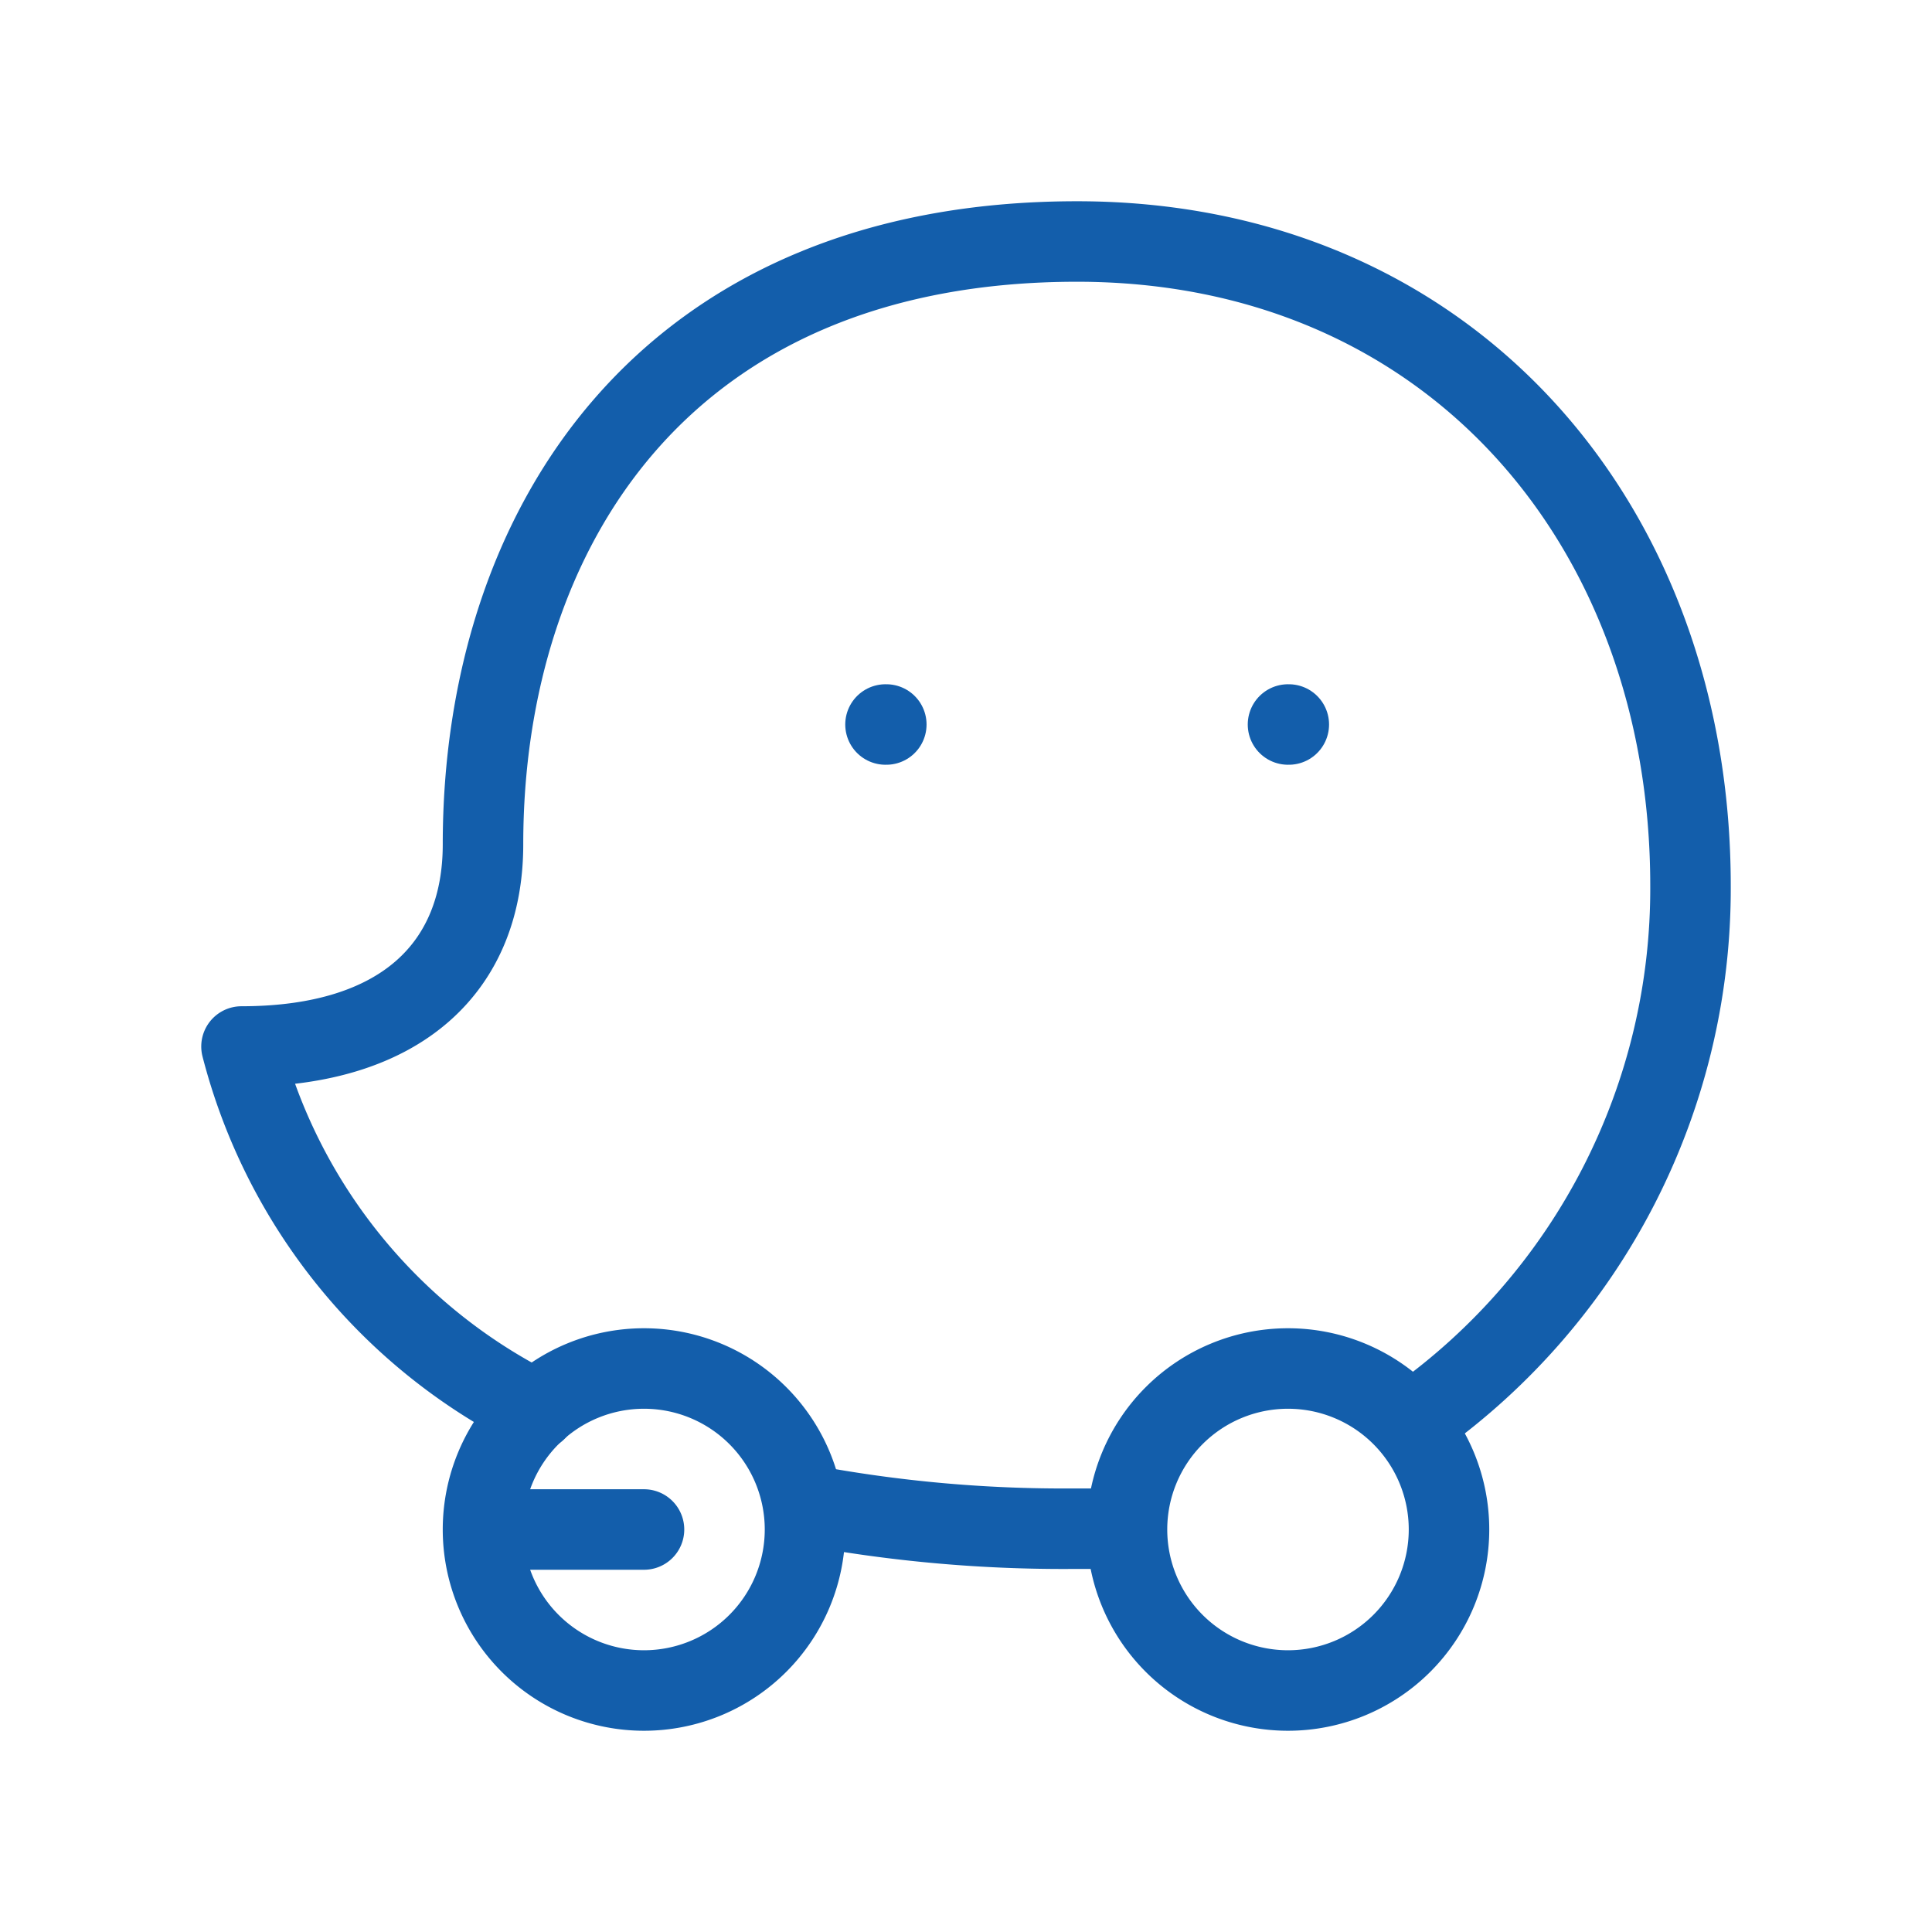
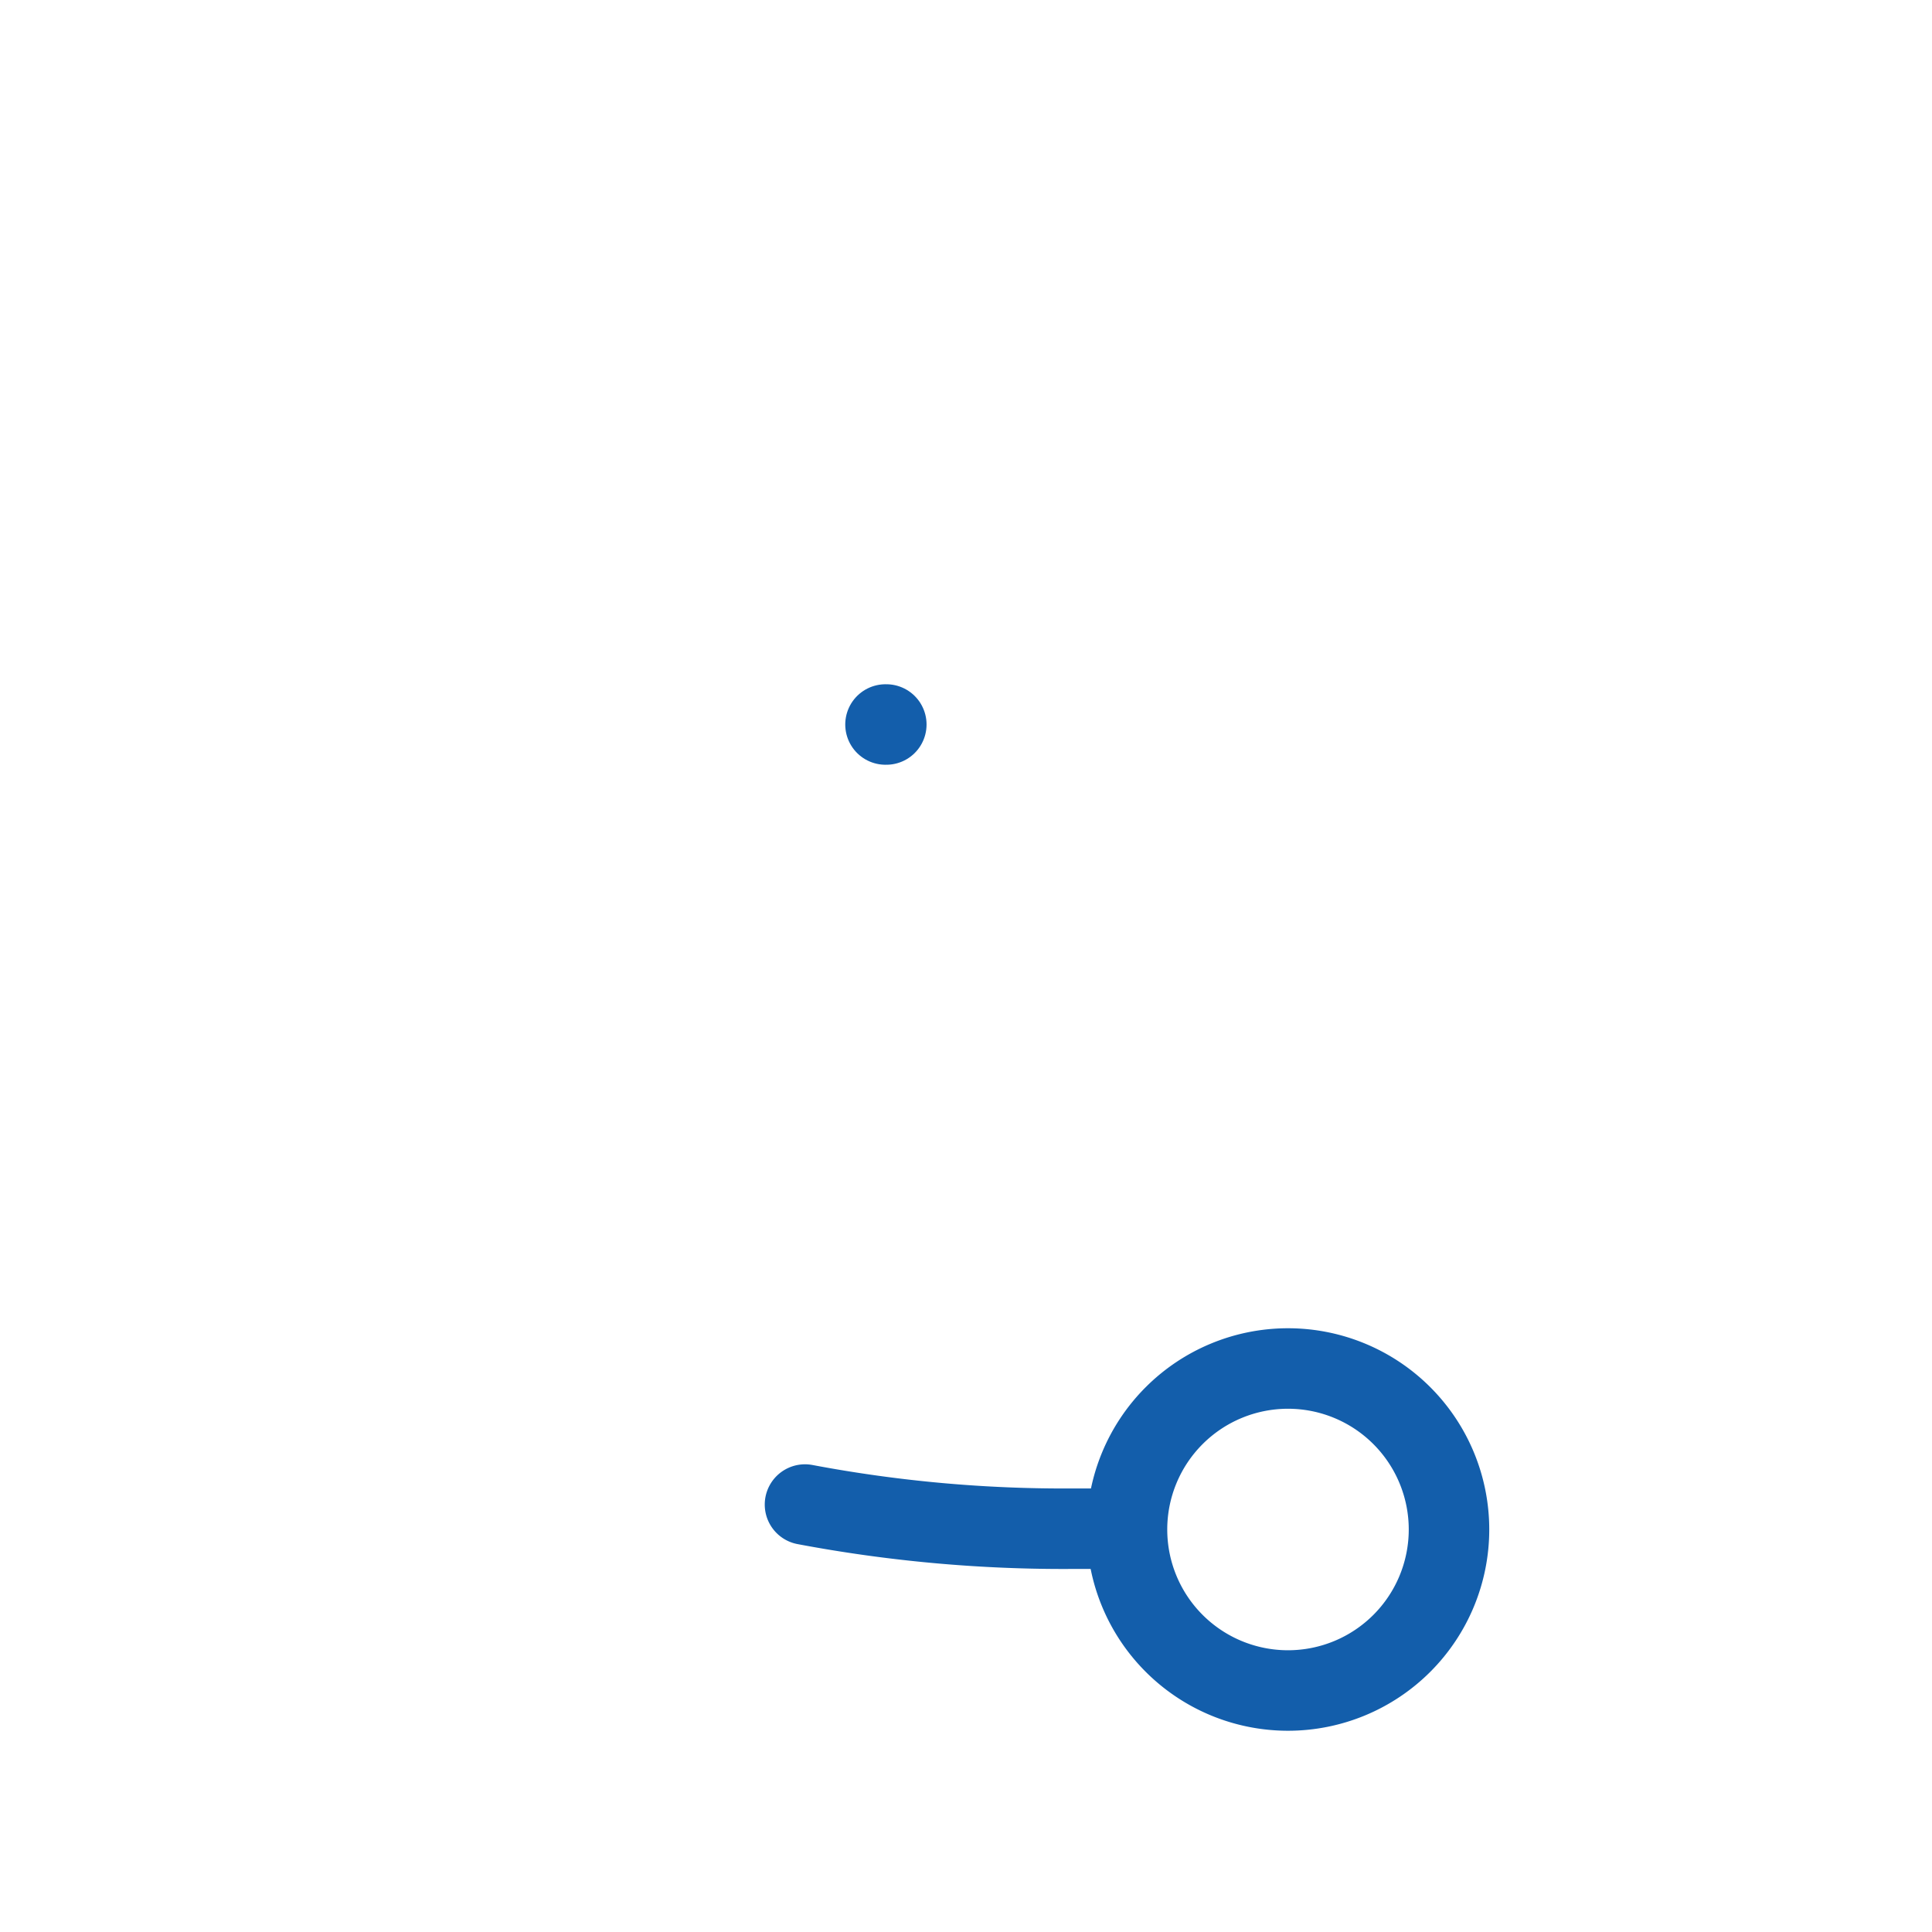
<svg xmlns="http://www.w3.org/2000/svg" id="Group_717" data-name="Group 717" width="24" height="24" viewBox="0 0 24 24">
  <path id="Path_562" data-name="Path 562" d="M0,0H24V24H0Z" fill="none" />
-   <path id="Path_563" data-name="Path 563" d="M6.66,17.52A7,7,0,0,1,3,13c2,0,3-1,3-2.51C6,6.57,8.25,3,13.38,3,18,3,21,6.51,21,11a8.08,8.08,0,0,1-3.39,6.62" fill="none" stroke="#135eab" stroke-linecap="round" stroke-linejoin="round" stroke-width="1" />
  <path id="Path_564" data-name="Path 564" d="M10,18.69a17.29,17.29,0,0,0,3.33.3h.54" fill="none" stroke="#135eab" stroke-linecap="round" stroke-linejoin="round" stroke-width="1" />
  <path id="Path_565" data-name="Path 565" d="M16,19m-2,0a2,2,0,1,0,2-2,2,2,0,0,0-2,2" fill="none" stroke="#135eab" stroke-linecap="round" stroke-linejoin="round" stroke-width="1" />
-   <path id="Path_566" data-name="Path 566" d="M8,19,6,19a2,2,0,1,0,2-2,2,2,0,0,0-2,2" fill="none" stroke="#135eab" stroke-linecap="round" stroke-linejoin="round" stroke-width="1" />
-   <path id="Path_567" data-name="Path 567" d="M16,9h.01" fill="none" stroke="#135eab" stroke-linecap="round" stroke-linejoin="round" stroke-width="1" />
  <path id="Path_568" data-name="Path 568" d="M11,9h.01" fill="none" stroke="#135eab" stroke-linecap="round" stroke-linejoin="round" stroke-width="1" />
</svg>